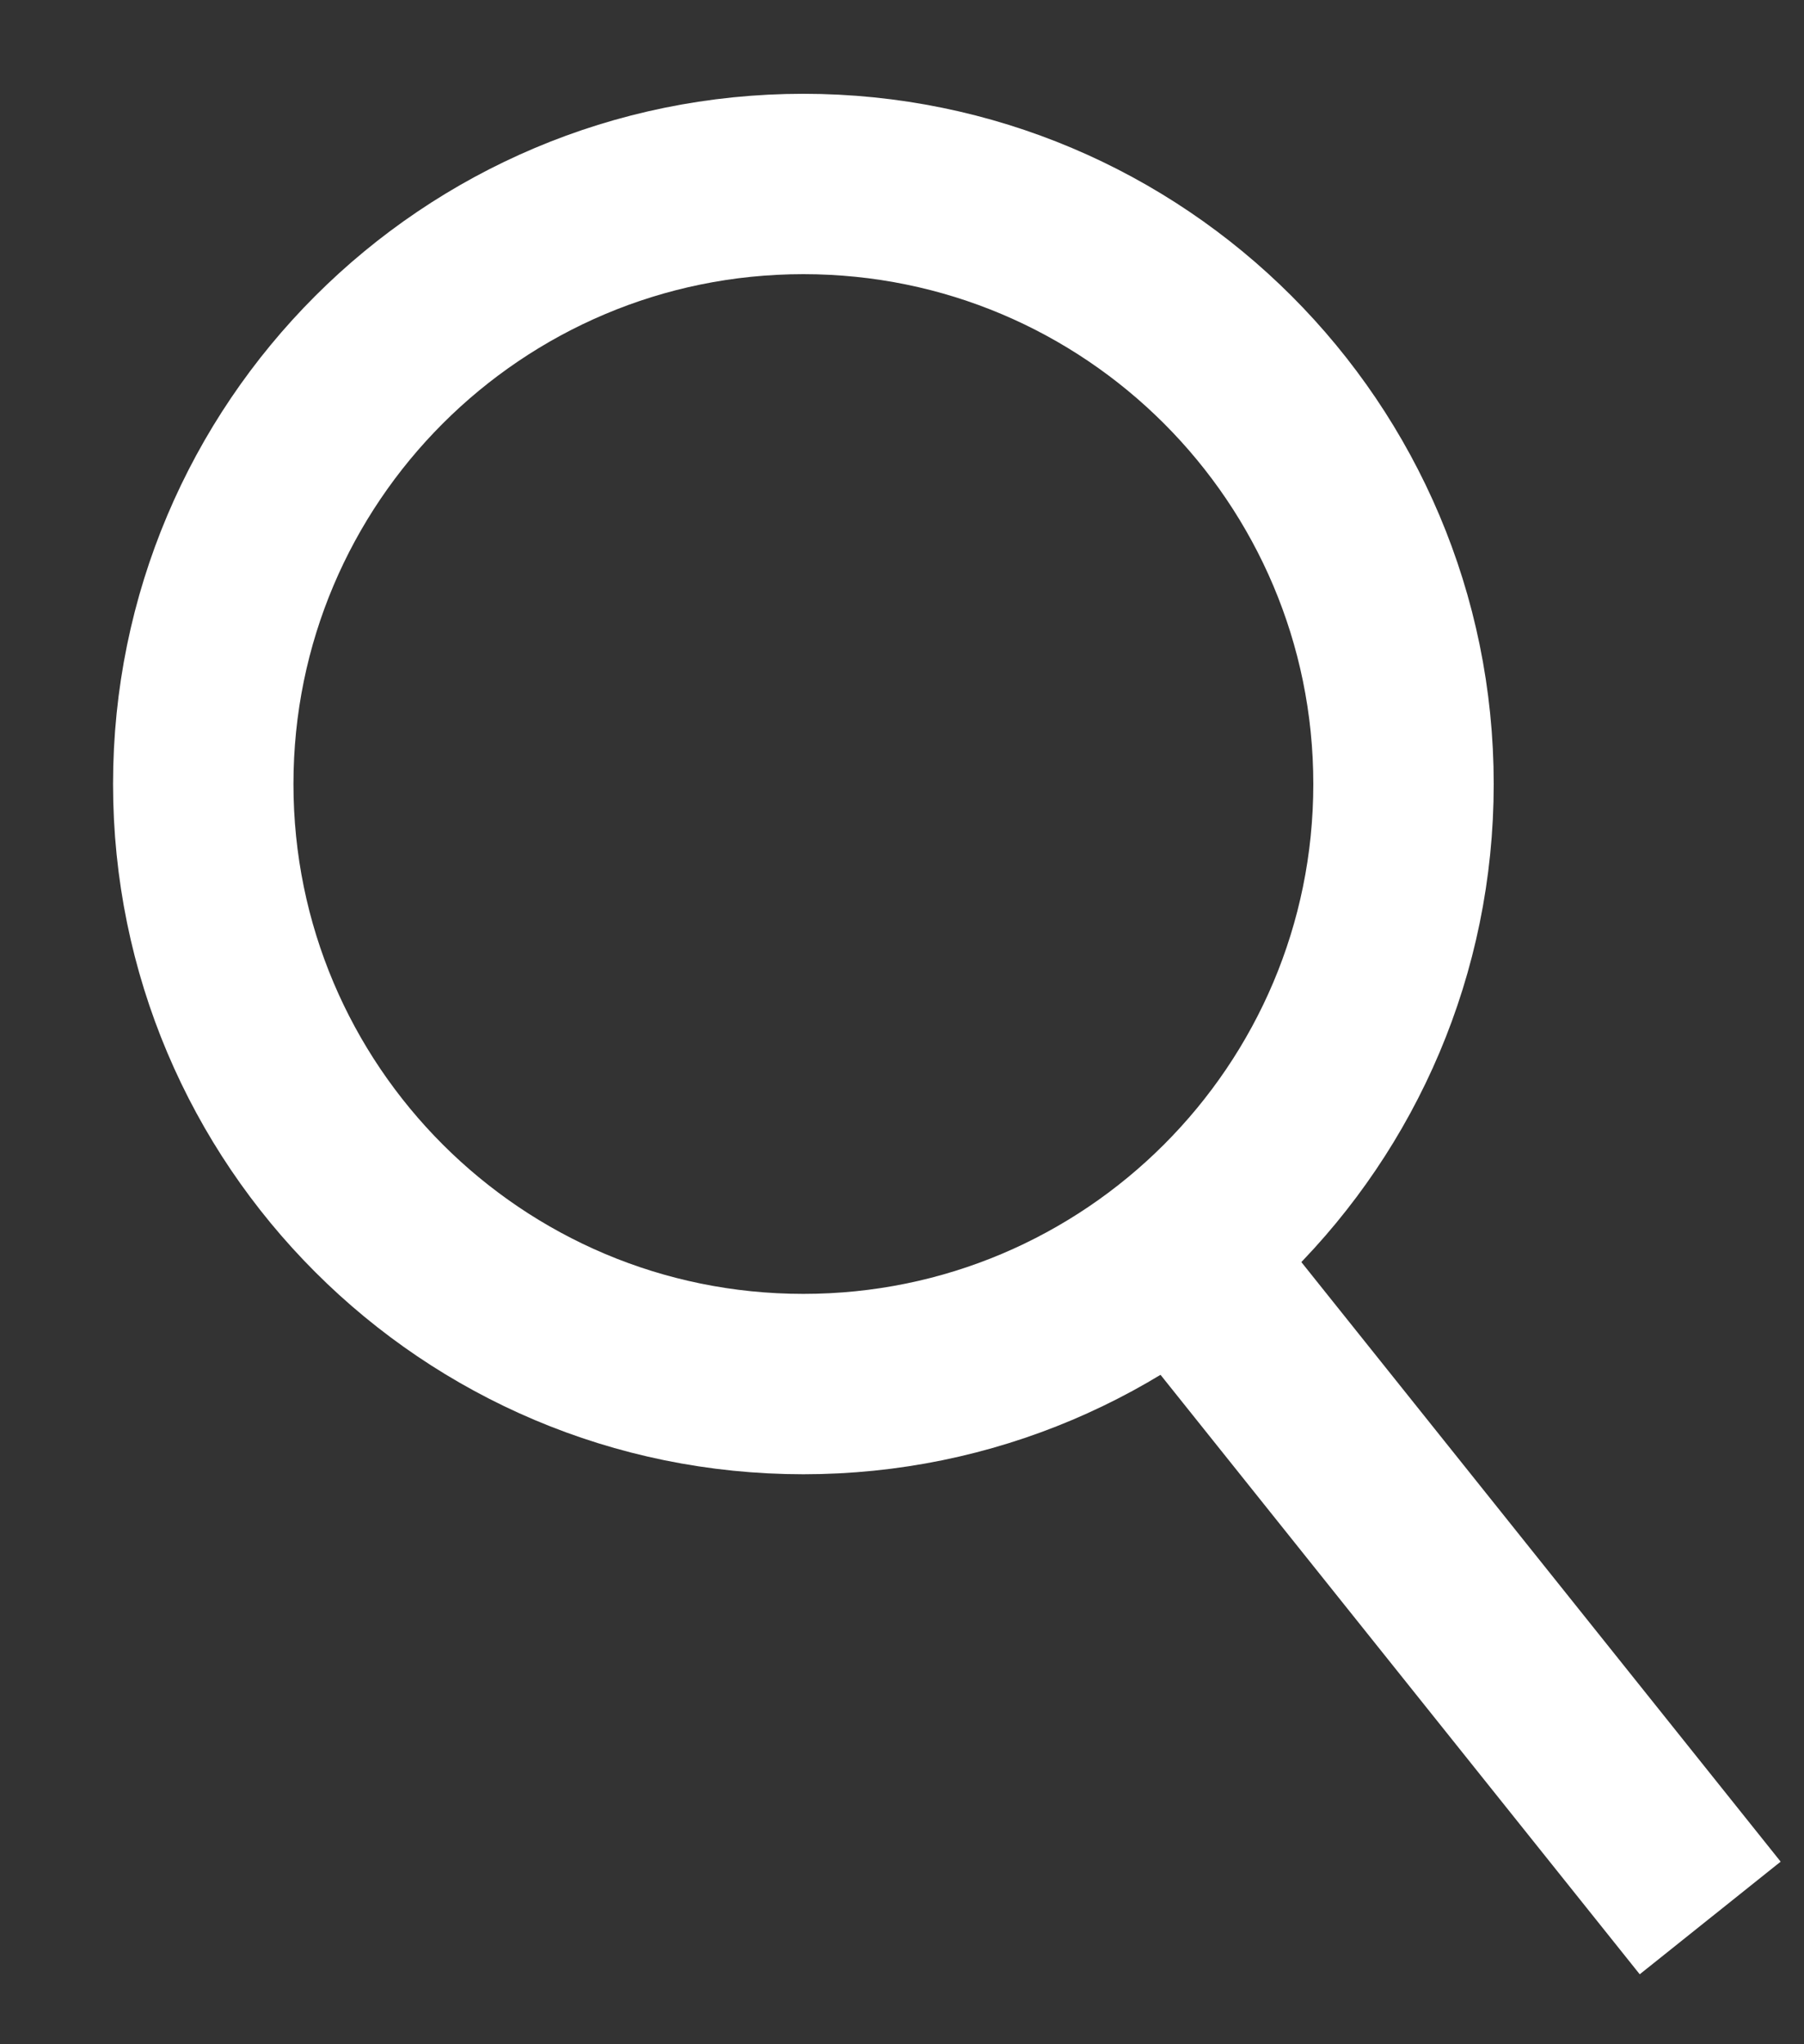
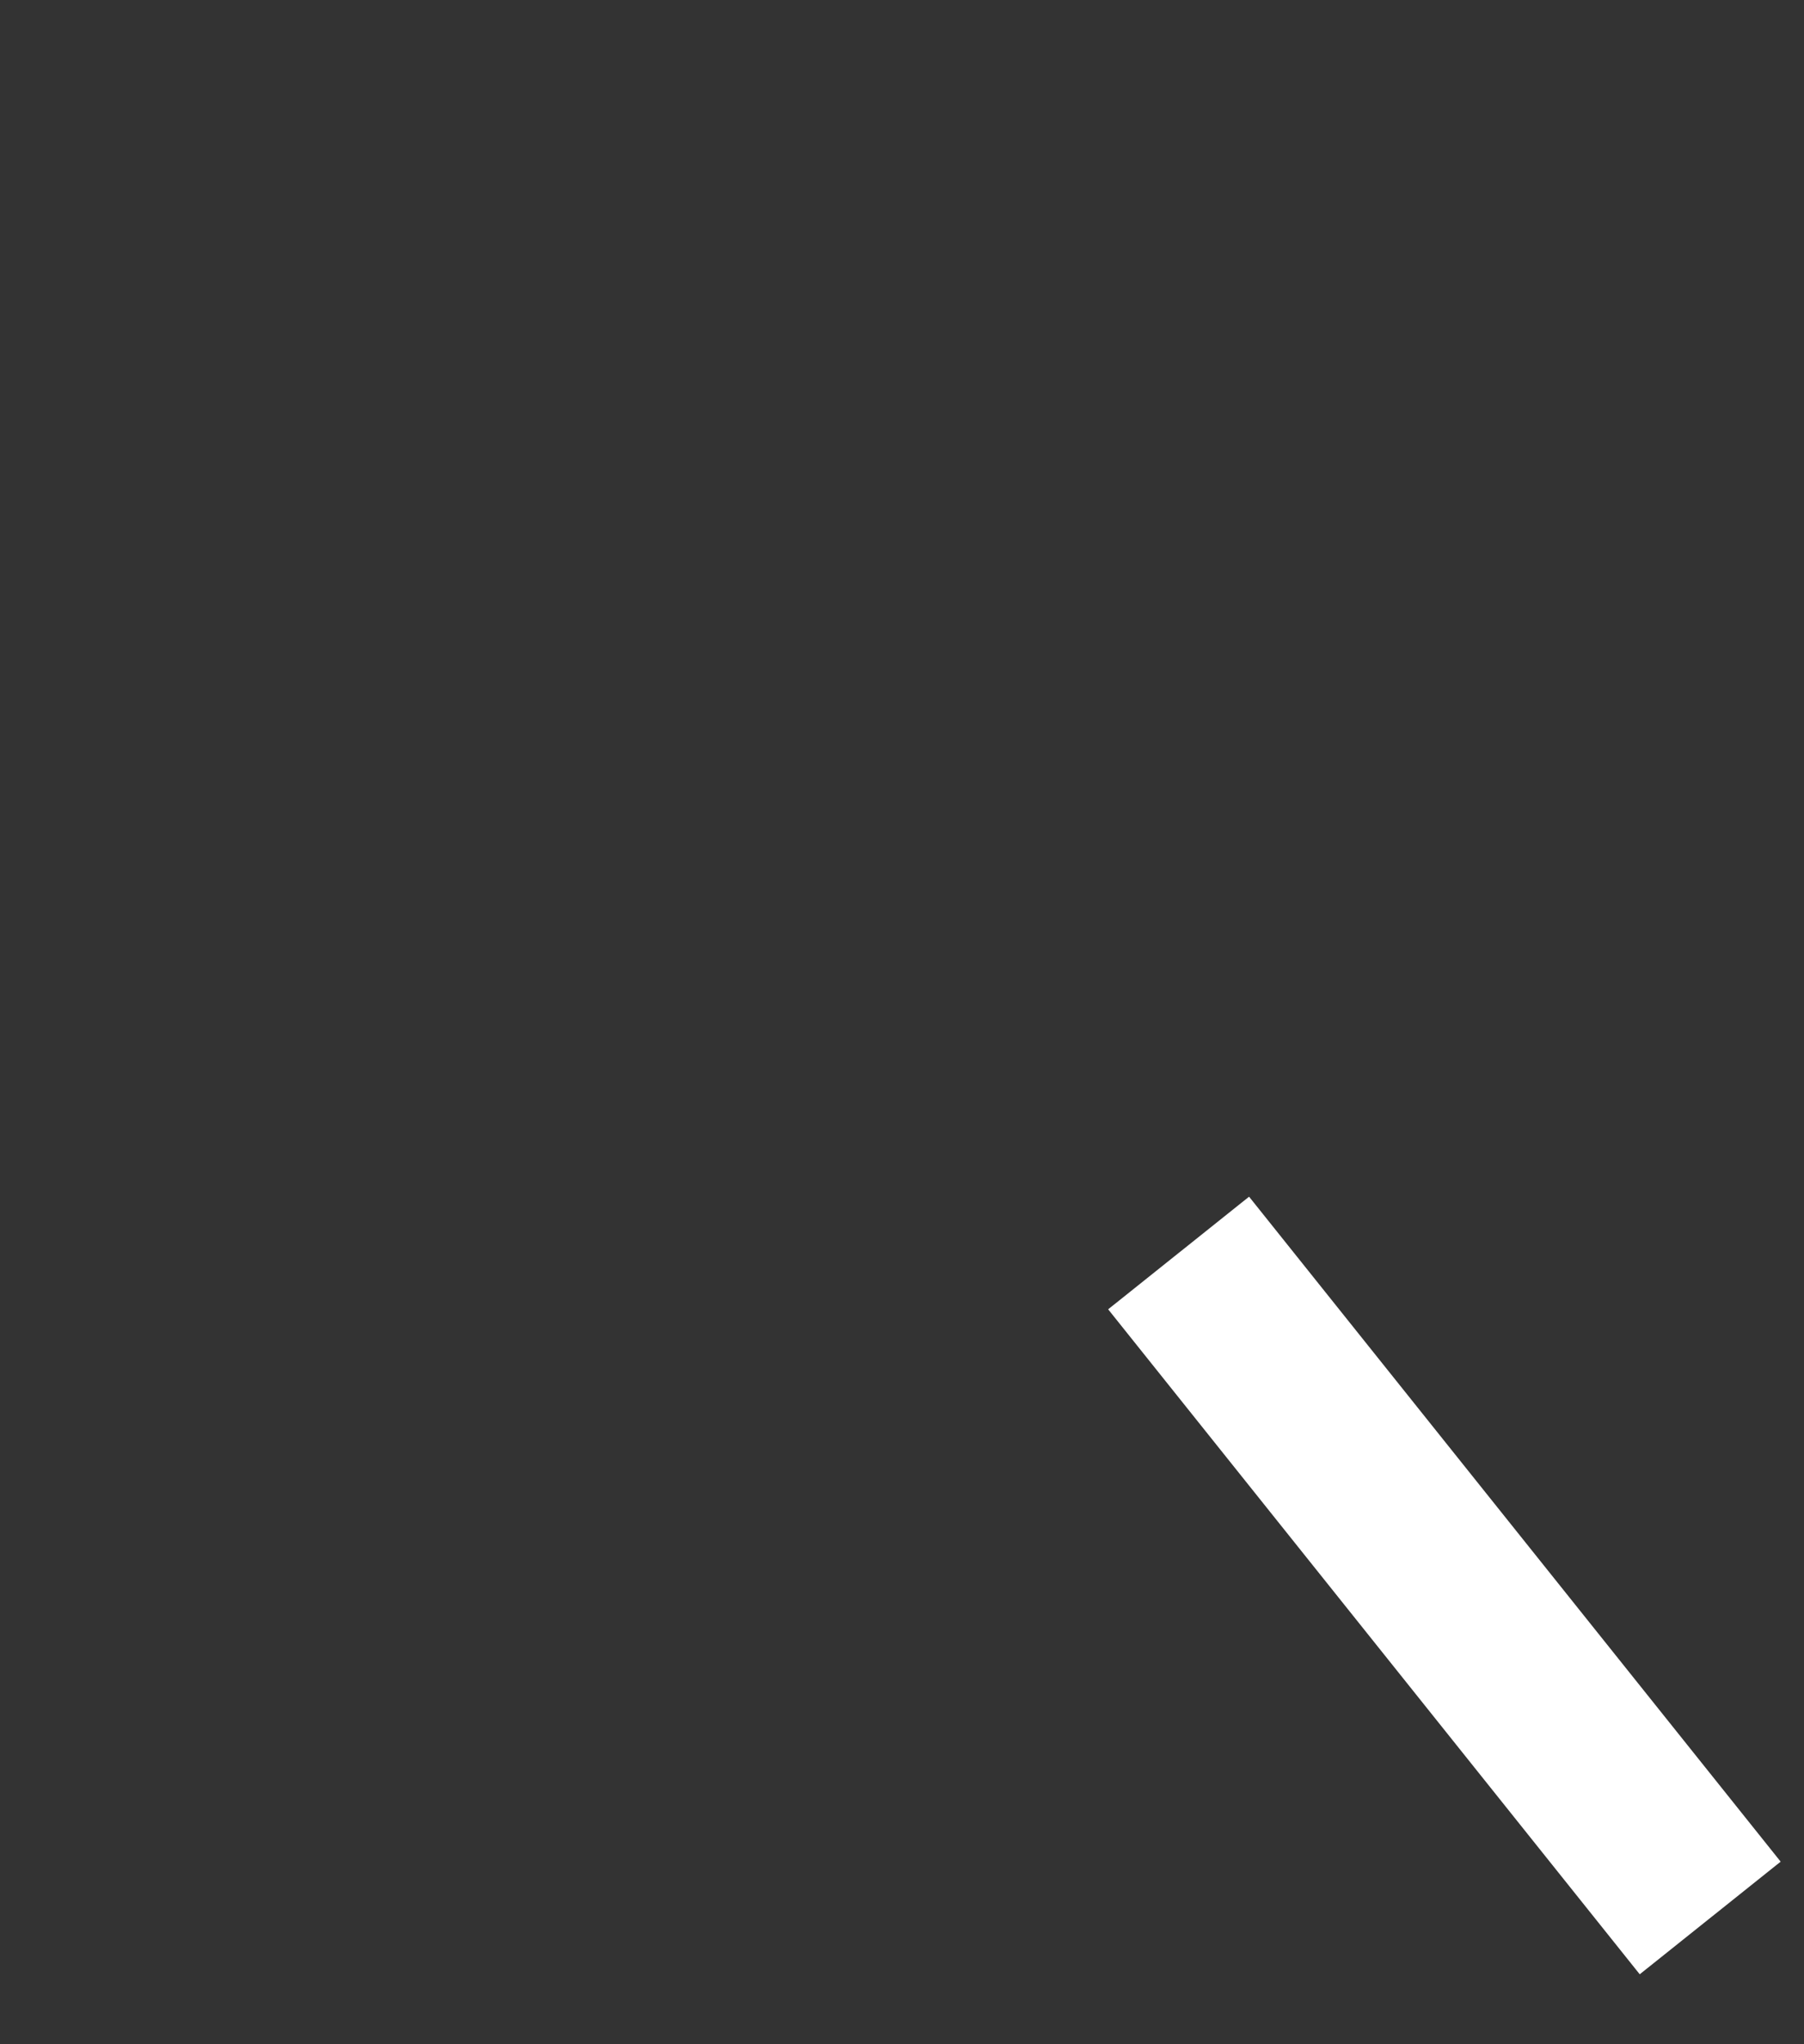
<svg xmlns="http://www.w3.org/2000/svg" width="15" height="17" viewBox="0 0 15 17" fill="none">
  <rect x="0" y="0" width="15" height="17" fill="#333333" stroke="none" />
-   <path d="M6.68 11.51C9.436 11.51 11.67 9.276 11.67 6.52C11.67 3.764 9.436 1.53 6.68 1.53C3.924 1.53 1.69 3.764 1.69 6.52C1.69 9.276 3.924 11.51 6.68 11.51Z" stroke="white" stroke-width="1.5" stroke-miterlimit="10" />
  <path d="M9.8 10.42L14.22 15.95" stroke="white" stroke-width="1.5" stroke-miterlimit="10" />
</svg>